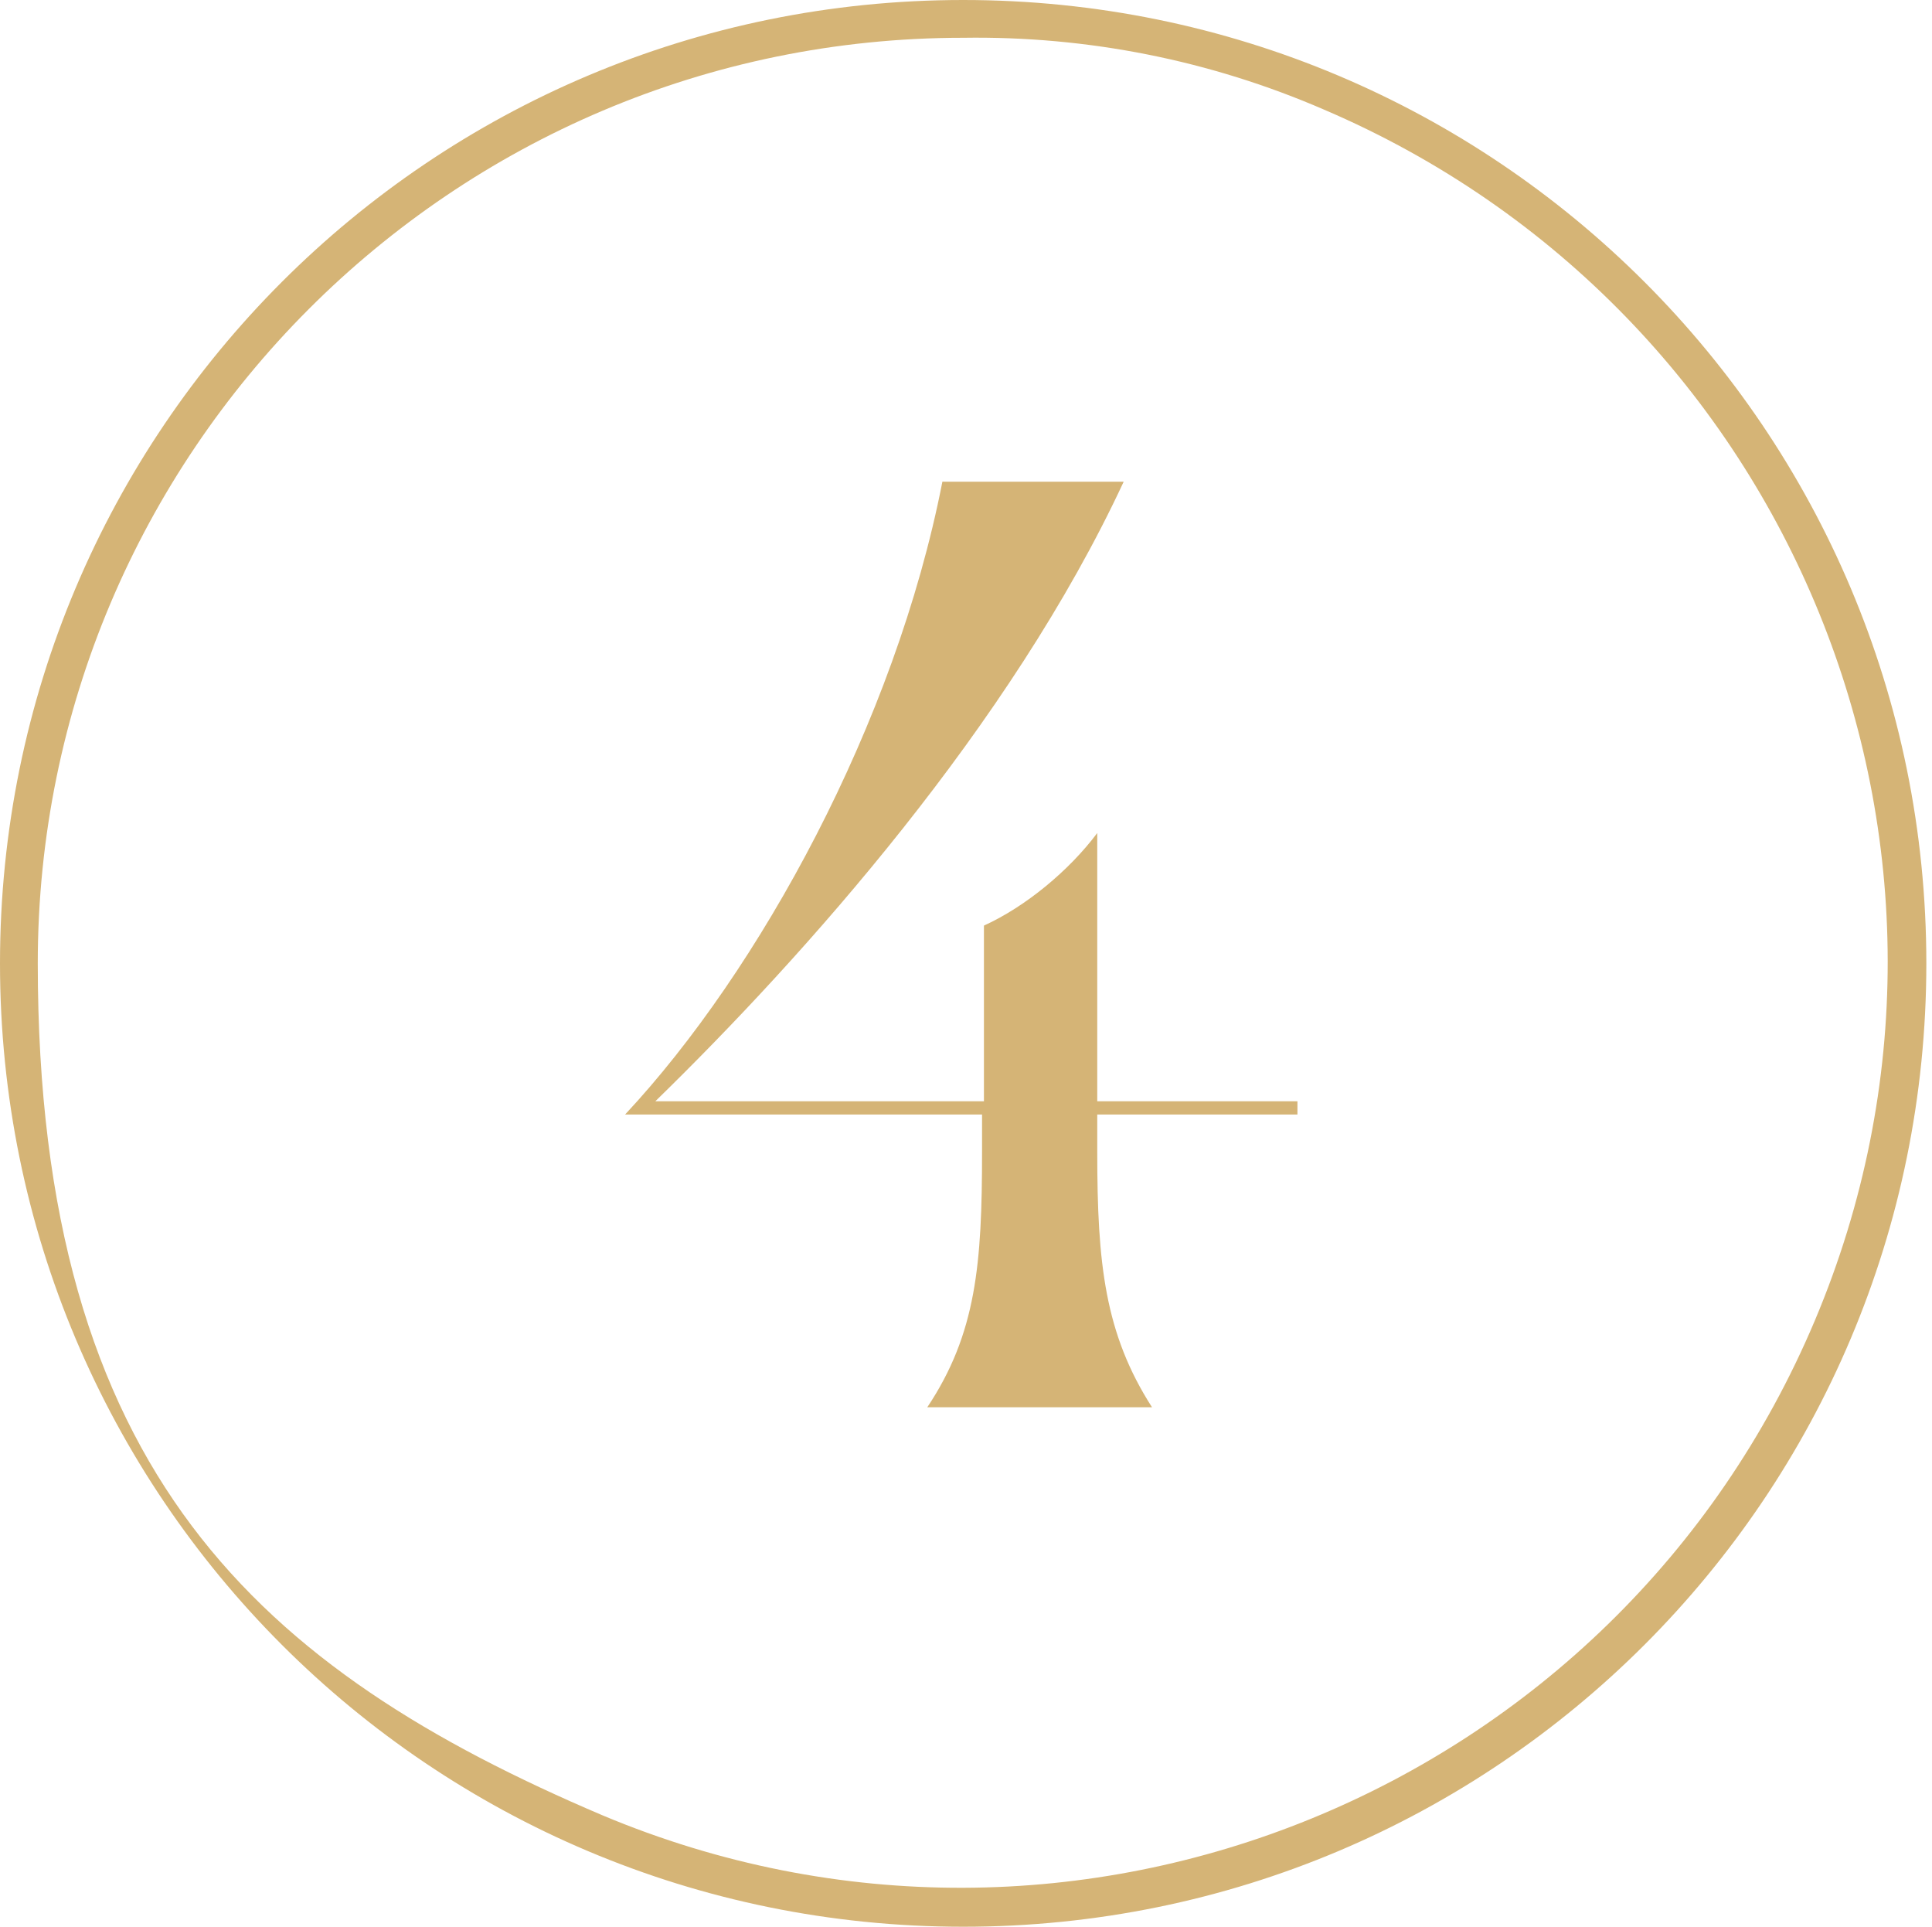
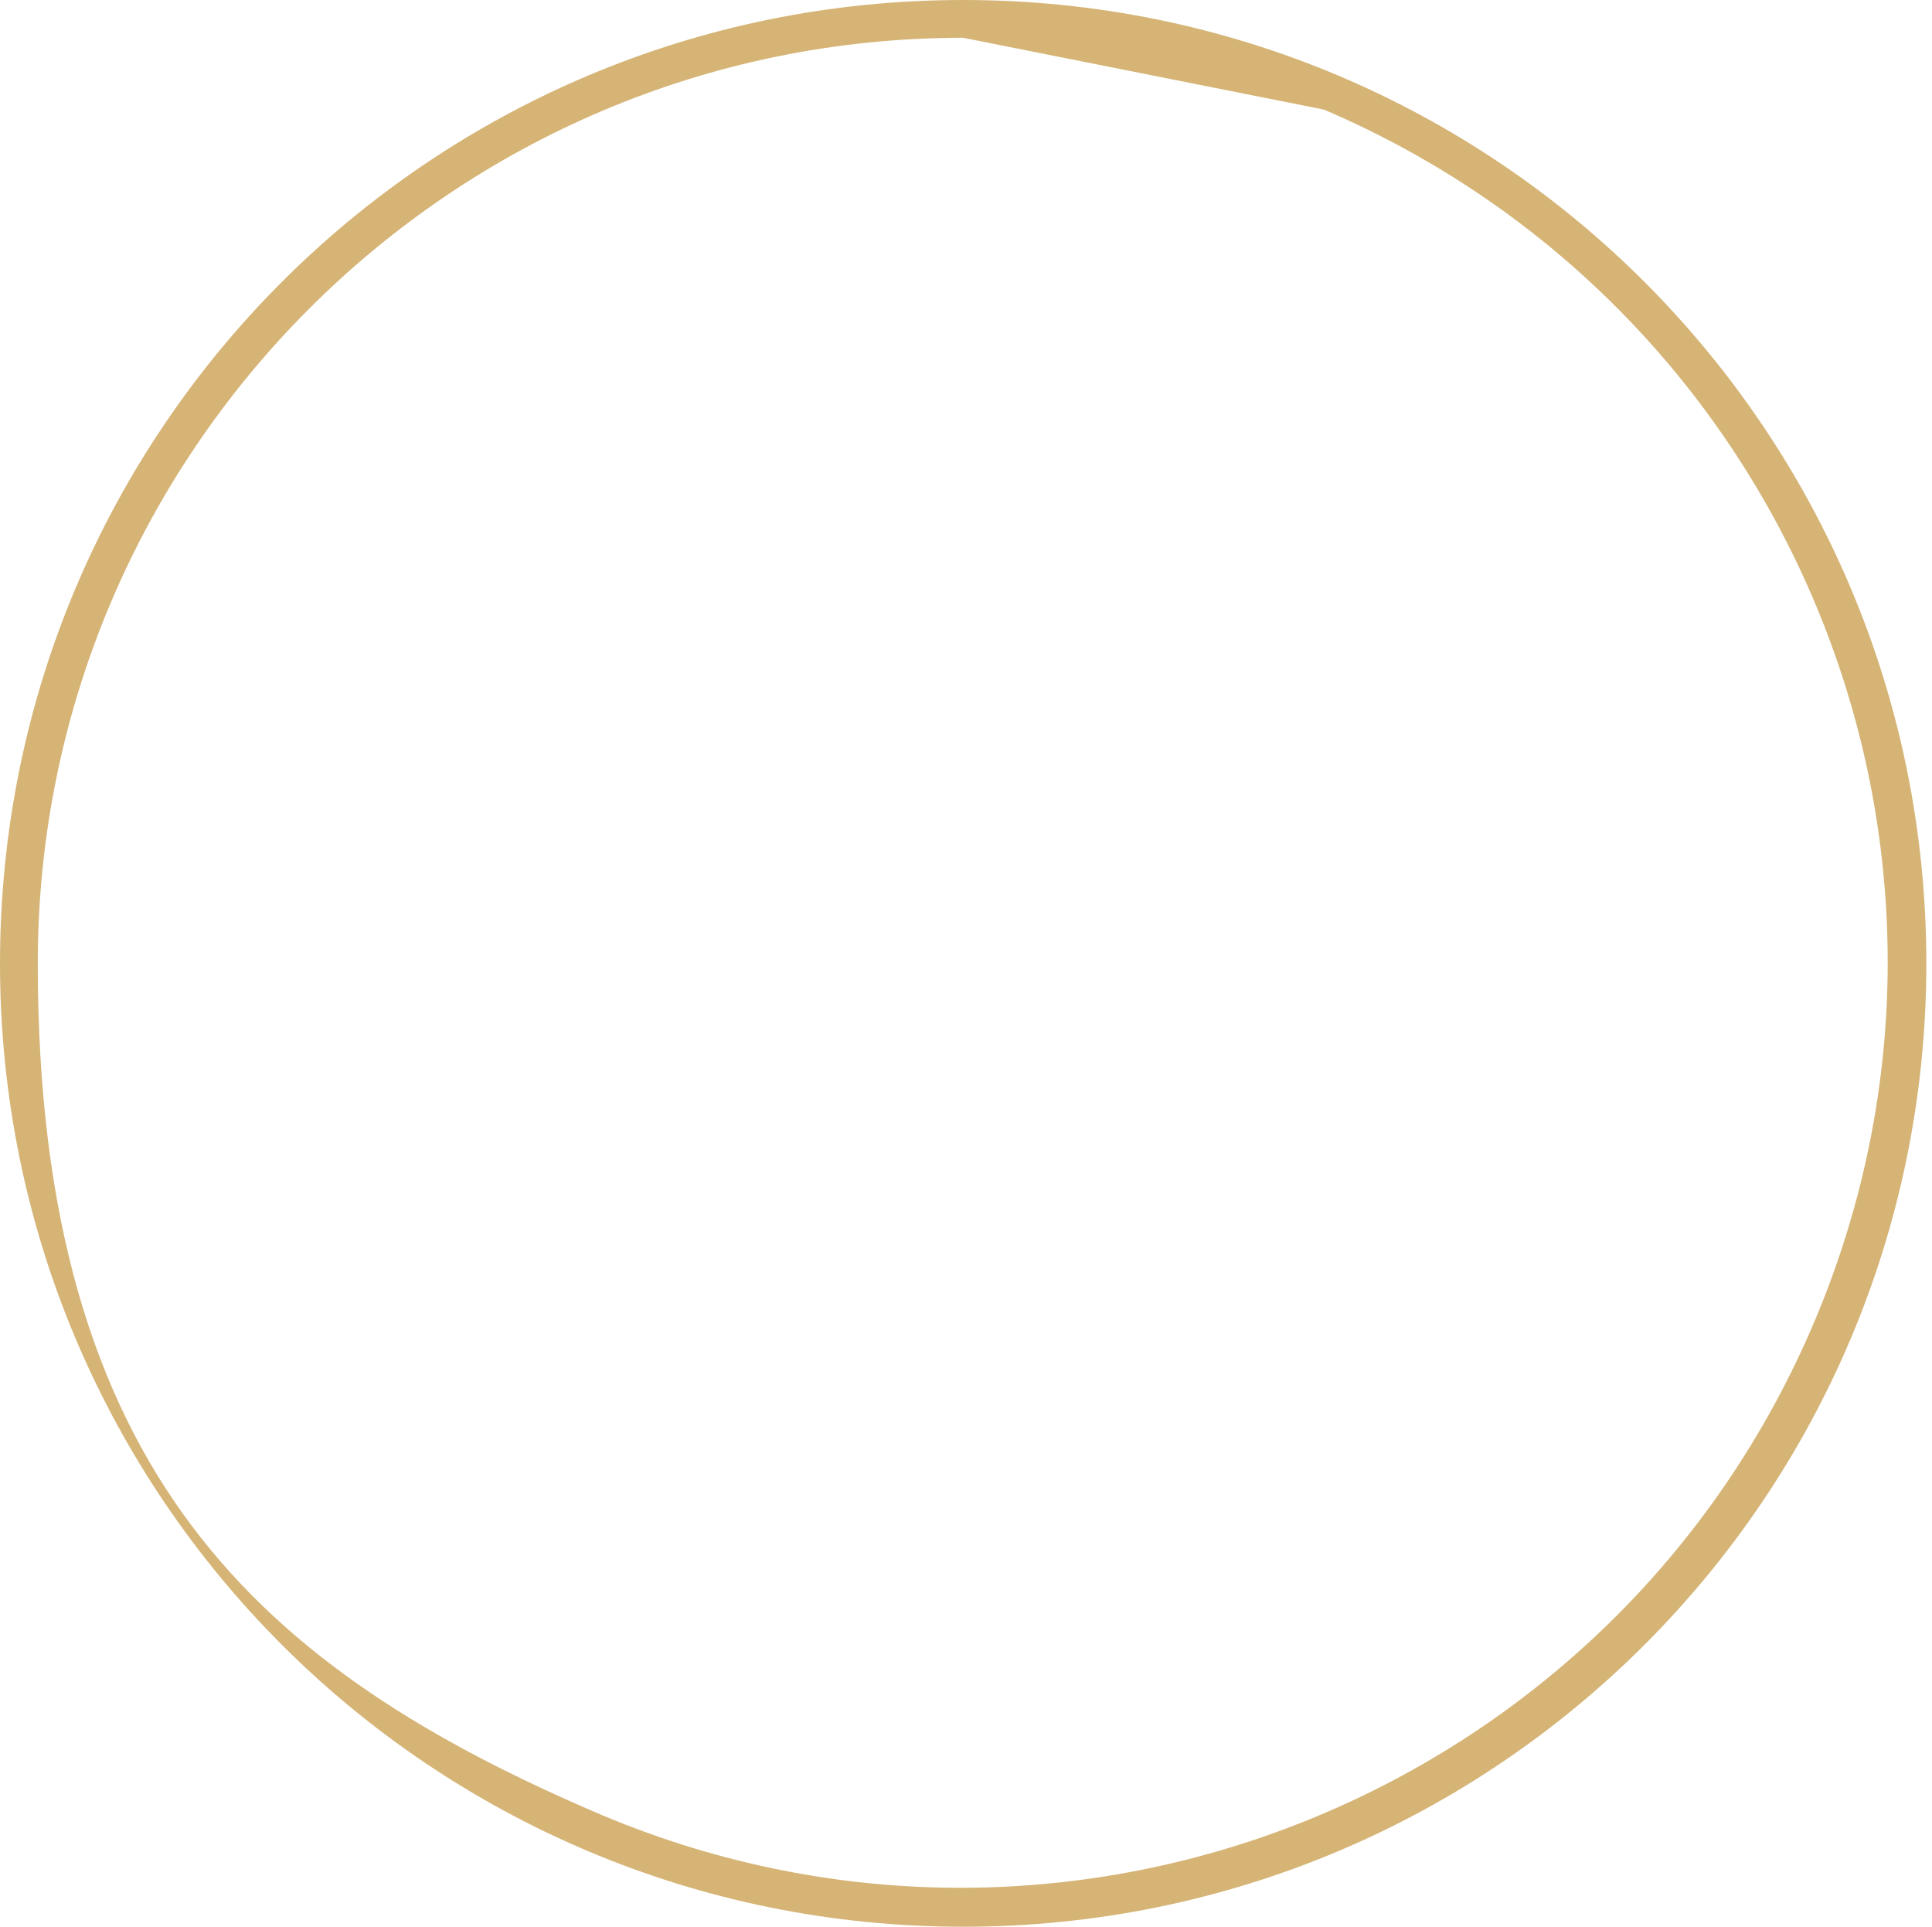
<svg xmlns="http://www.w3.org/2000/svg" id="Capa_1" viewBox="0 0 102.3 102">
  <defs>
    <style>      .st0 {        isolation: isolate;      }      .st1 {        fill: #d5b476;      }    </style>
  </defs>
-   <path id="Elipse_124" class="st1" d="M51,2C23.9,2,2,24,2,51s11.8,37.4,29.9,45.1c25,10.5,53.7-1.3,64.2-26.2s-1.2-53.5-26-64.1c-6-2.6-12.5-3.9-19.1-3.8M51,0c28.2,0,51,22.8,51,51s-22.8,51-51,51S0,79.2,0,51,22.8,0,51,0Z" />
+   <path id="Elipse_124" class="st1" d="M51,2C23.9,2,2,24,2,51s11.8,37.4,29.9,45.1c25,10.5,53.7-1.3,64.2-26.2s-1.2-53.5-26-64.1M51,0c28.2,0,51,22.8,51,51s-22.8,51-51,51S0,79.2,0,51,22.8,0,51,0Z" />
  <g id="_4" class="st0">
    <g class="st0">
-       <path class="st1" d="M50,25.5h9.5c-6,12.9-16.9,25.1-24.8,32.8h17.4v-9.3c2.2-1,4.5-2.9,6-4.9v14.2h10.6v.7h-10.6v2c0,5.9.4,9.6,2.9,13.5h-11.9c2.6-3.9,2.9-7.6,2.9-13.5v-2h-18.9c7.1-7.6,14.3-20.7,16.8-33.5h.1Z" />
-     </g>
+       </g>
  </g>
</svg>